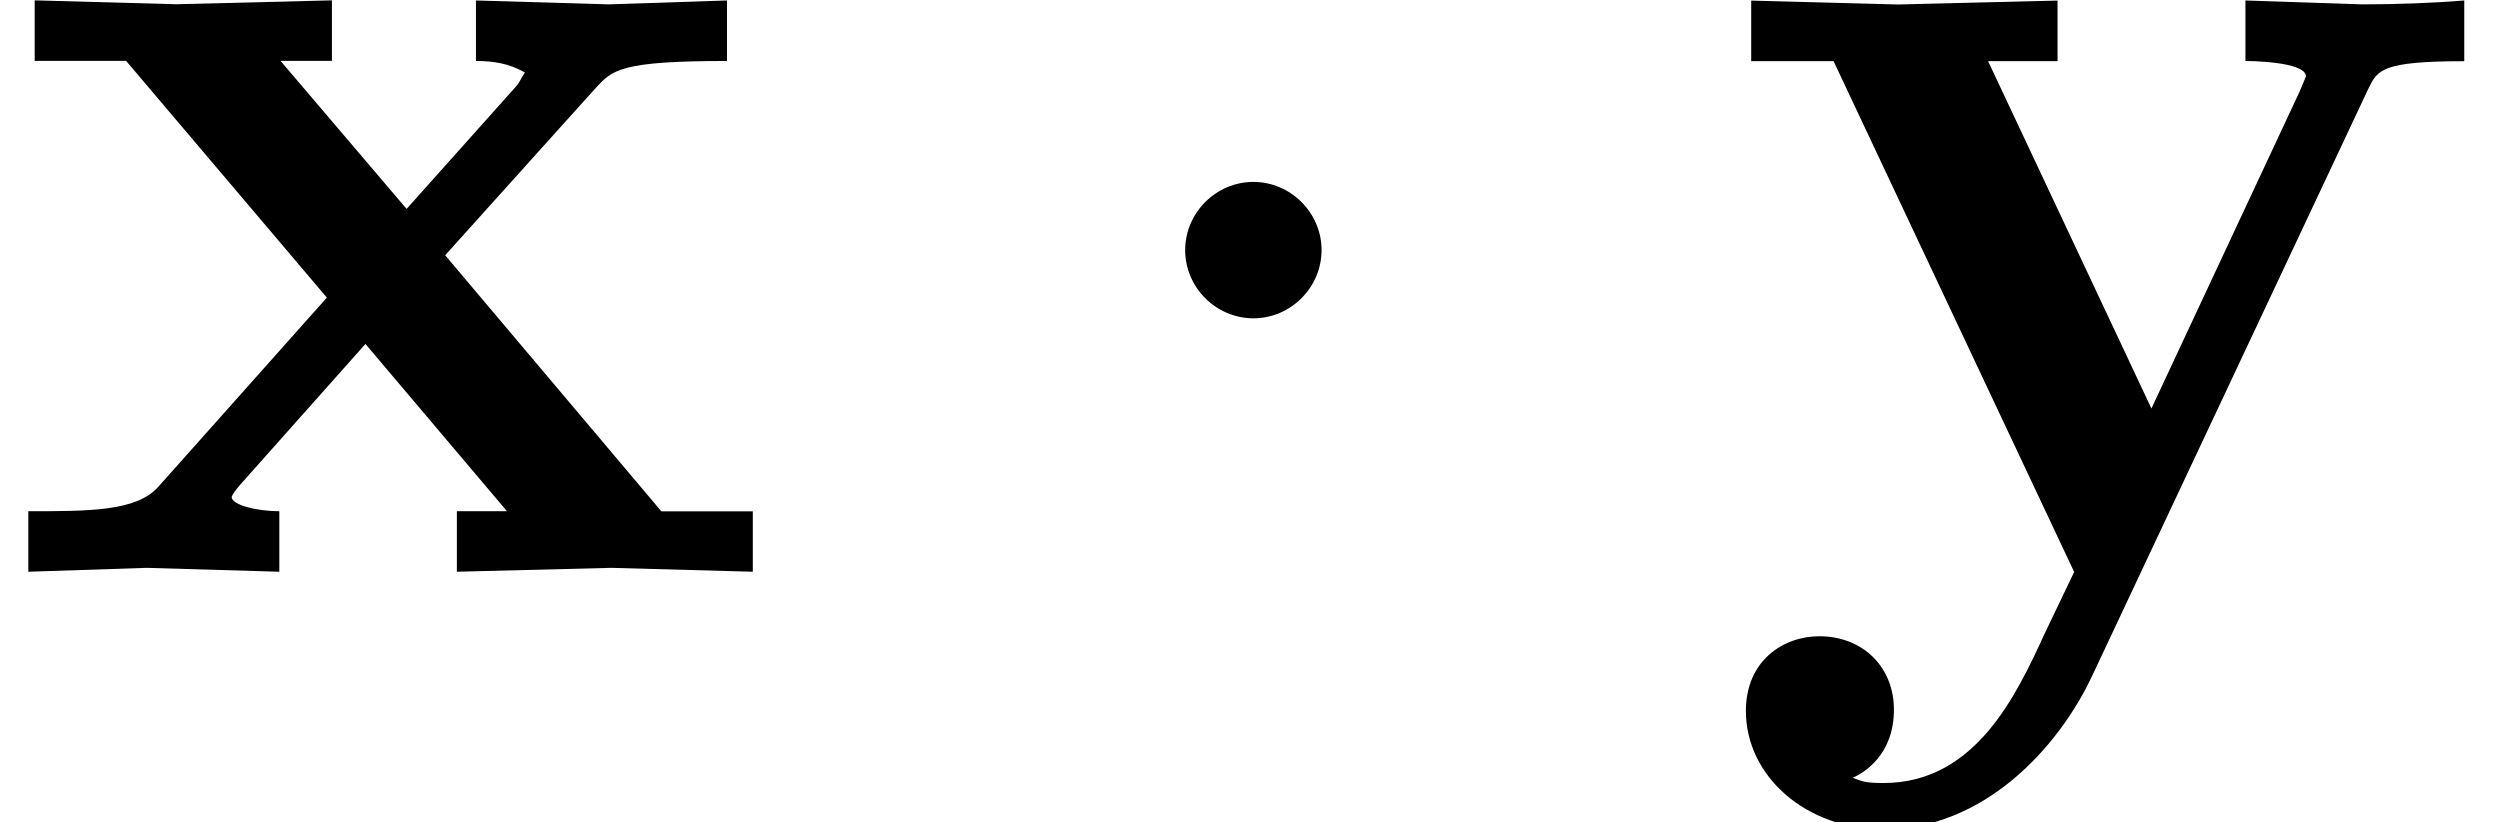
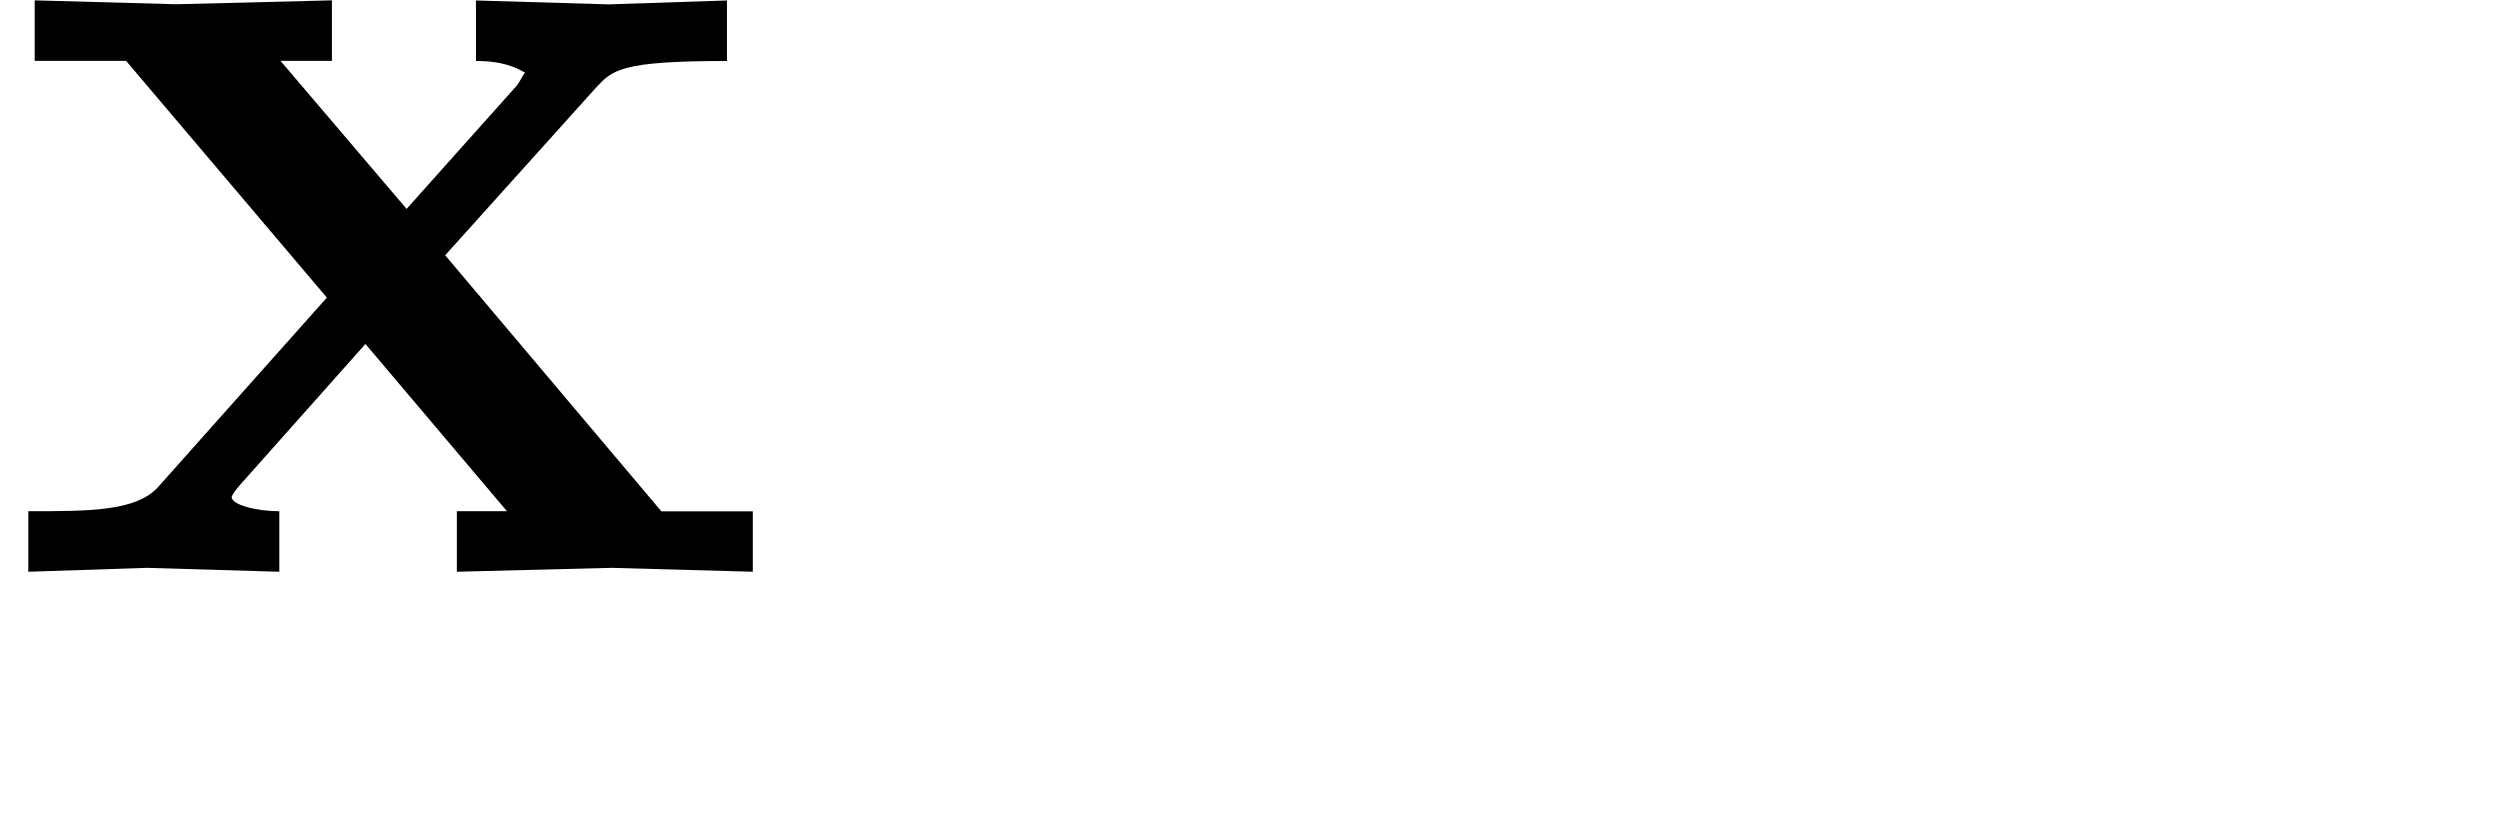
<svg xmlns="http://www.w3.org/2000/svg" xmlns:xlink="http://www.w3.org/1999/xlink" version="1.1" width="21.194pt" height="6.97pt" viewBox="0 -4.848 21.194 6.97">
  <defs>
    <use id="g19-1" xlink:href="#g2-1" transform="scale(1.095)" />
-     <path id="g2-1" d="m1.913-2.491c0-.289-.239-.528-.528-.528s-.528 .239-.528 .528s.239 .528 .528 .528s.528-.239 .528-.528z" />
    <path id="g11-120" d="m6.382 0v-.513h-.775l-1.833-2.171l1.276-1.418c.142-.153 .207-.229 1.113-.229v-.513l-1.004 .033l-1.124-.033v.513c.153 0 .284 .022 .415 .098c-.044 .065-.044 .087-.087 .131l-.916 1.025l-1.069-1.255h.436v-.513l-1.32 .033l-1.2-.033v.513h.775l1.702 2.007l-1.429 1.604c-.185 .207-.578 .207-1.102 .207v.513l1.004-.033l1.124 .033v-.513c-.196 0-.404-.055-.404-.12c0 0 0-.022 .076-.109l1.058-1.189l1.2 1.418h-.425v.513l1.309-.033l1.2 .033z" />
-     <path id="g11-121" d="m6.327-4.331v-.513c-.262 .022-.589 .033-.862 .033l-.993-.033v.513c0 0 .513 0 .513 .131l-.055 .131l-1.255 2.684l-1.385-2.945h.589v-.513l-1.353 .033l-1.244-.033v.513h.698l2.04 4.331l-.251 .524c-.24 .524-.589 1.265-1.364 1.265c-.153 0-.175-.011-.262-.044c.098-.044 .349-.196 .349-.578c0-.36-.262-.622-.633-.622c-.305 0-.622 .207-.622 .633c0 .556 .513 1.004 1.167 1.004c.84 0 1.473-.676 1.767-1.298l2.345-4.985c.076-.153 .109-.229 .807-.229z" />
  </defs>
  <g id="page533">
    <use x="0" y="0" xlink:href="#g11-120" />
    <use x="9.109" y="0" xlink:href="#g19-1" />
    <use x="14.564" y="0" xlink:href="#g11-121" />
  </g>
</svg>